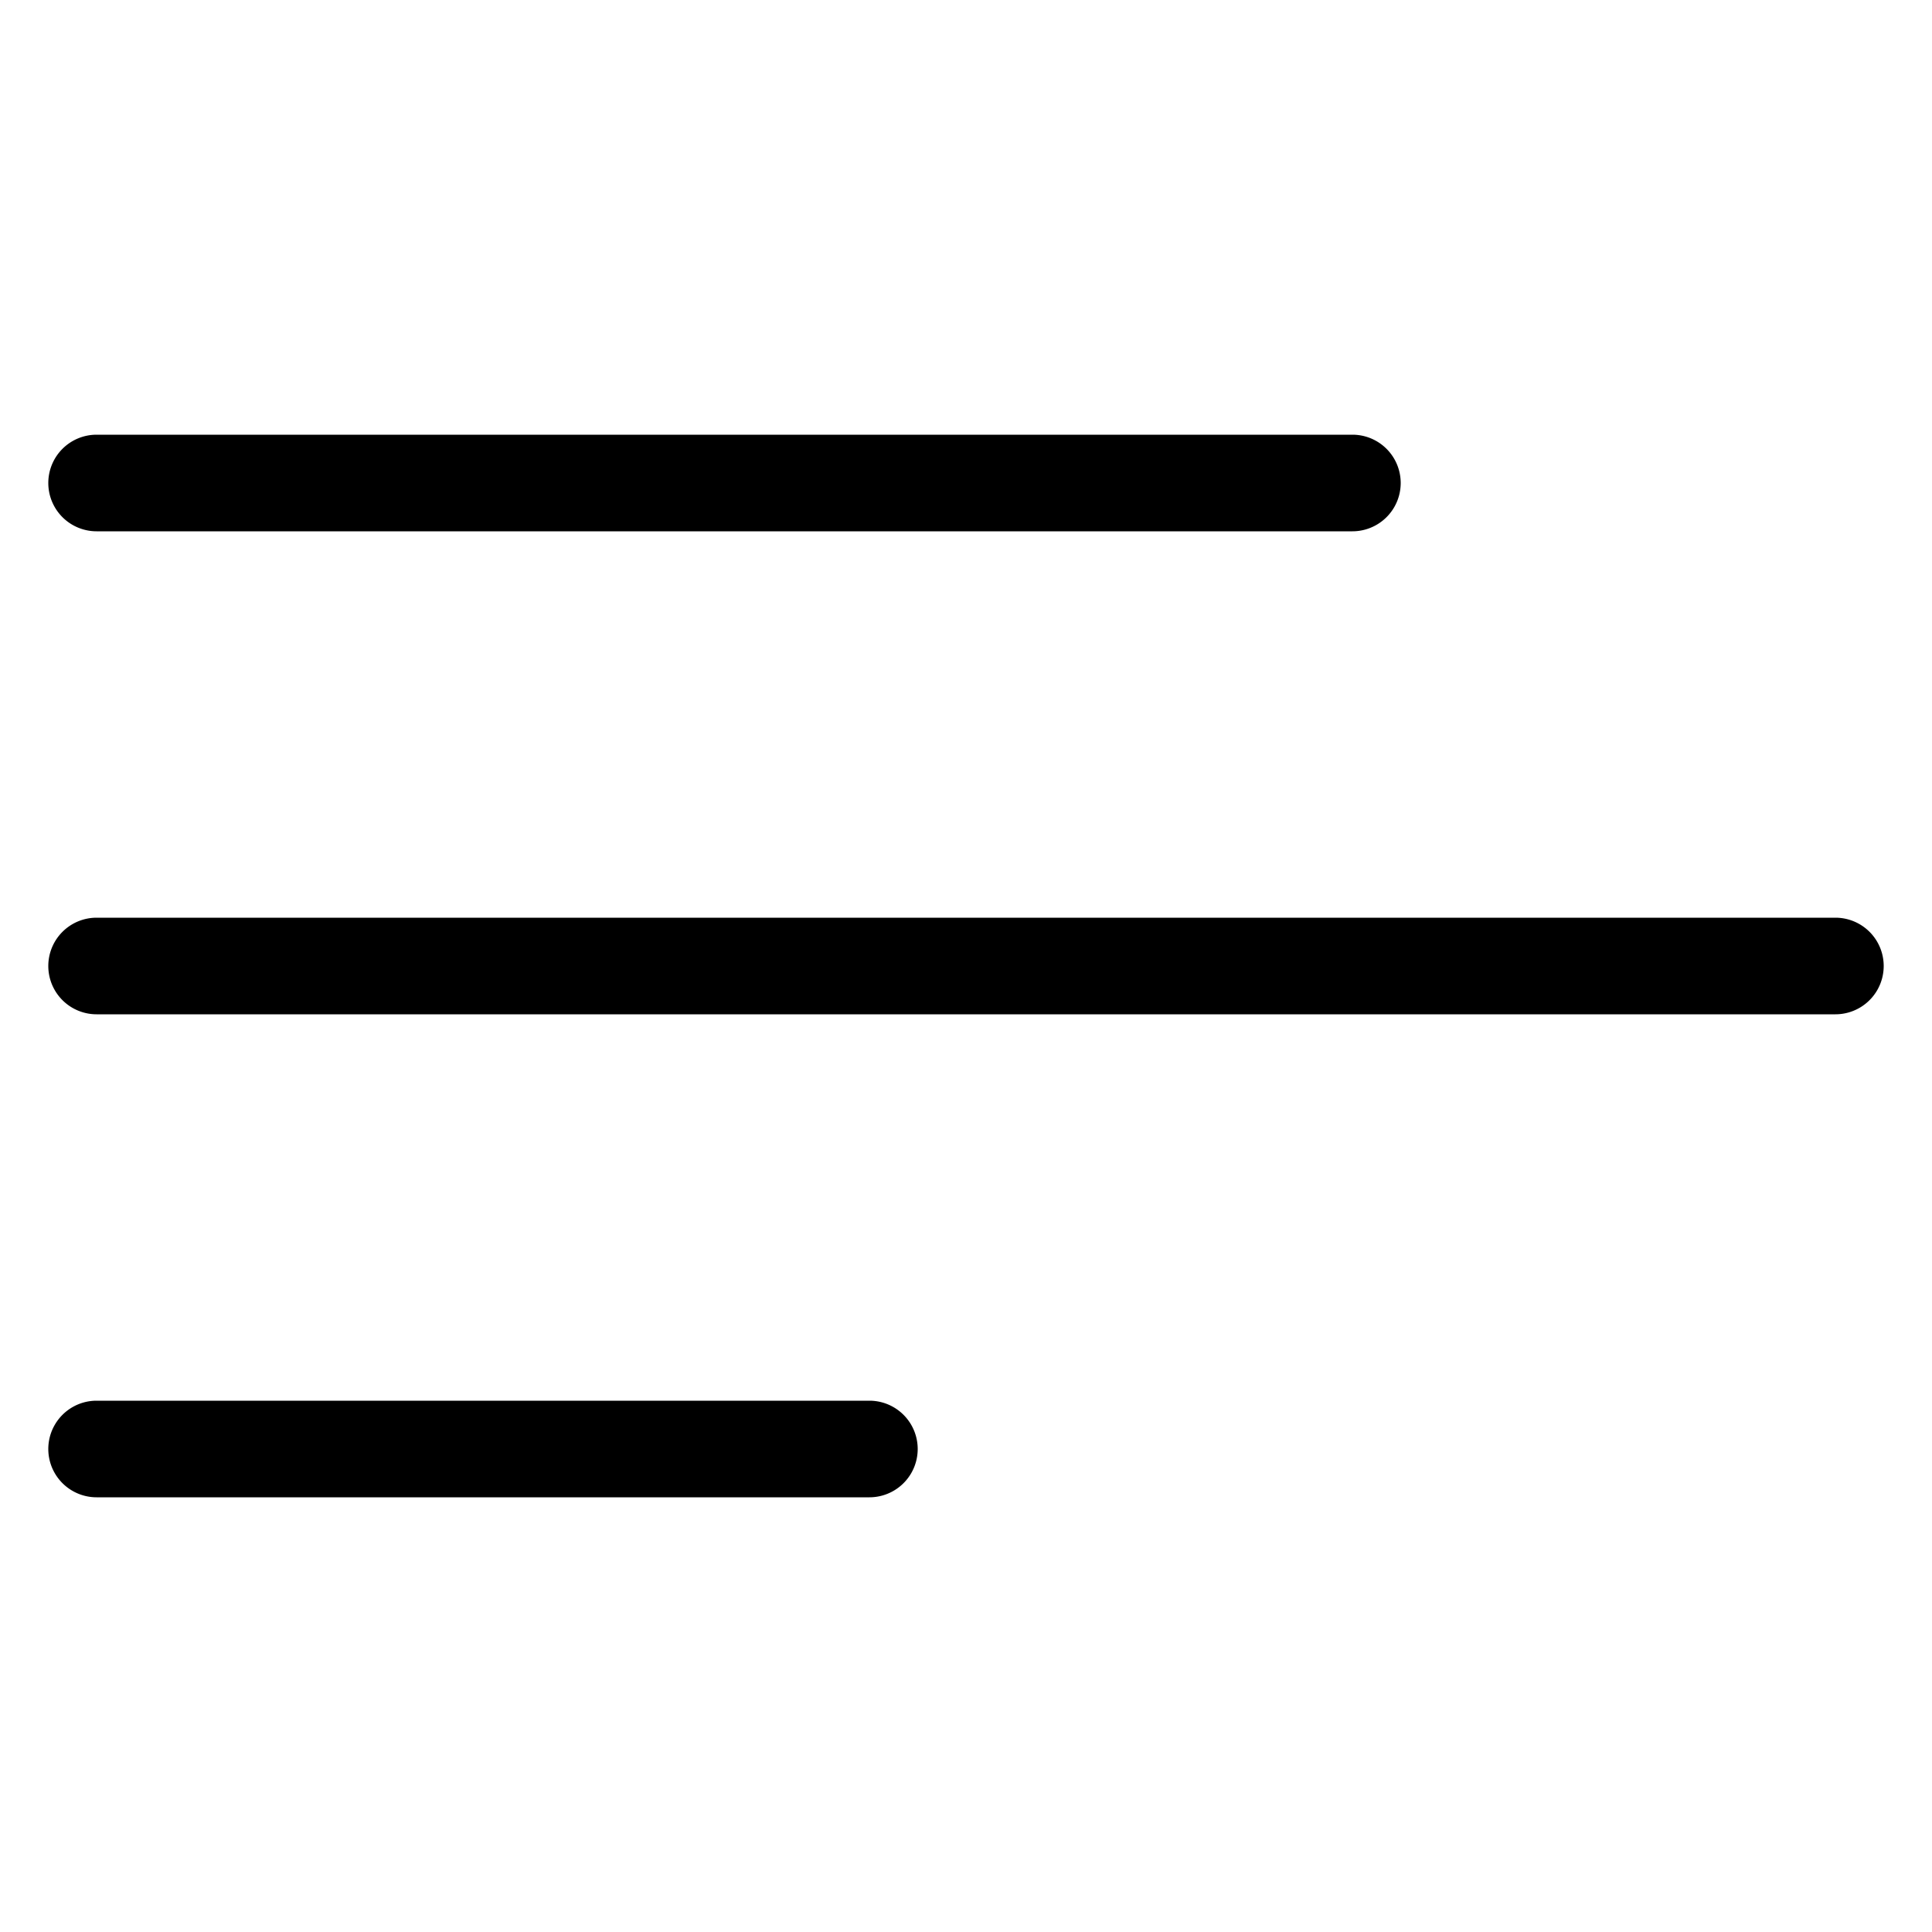
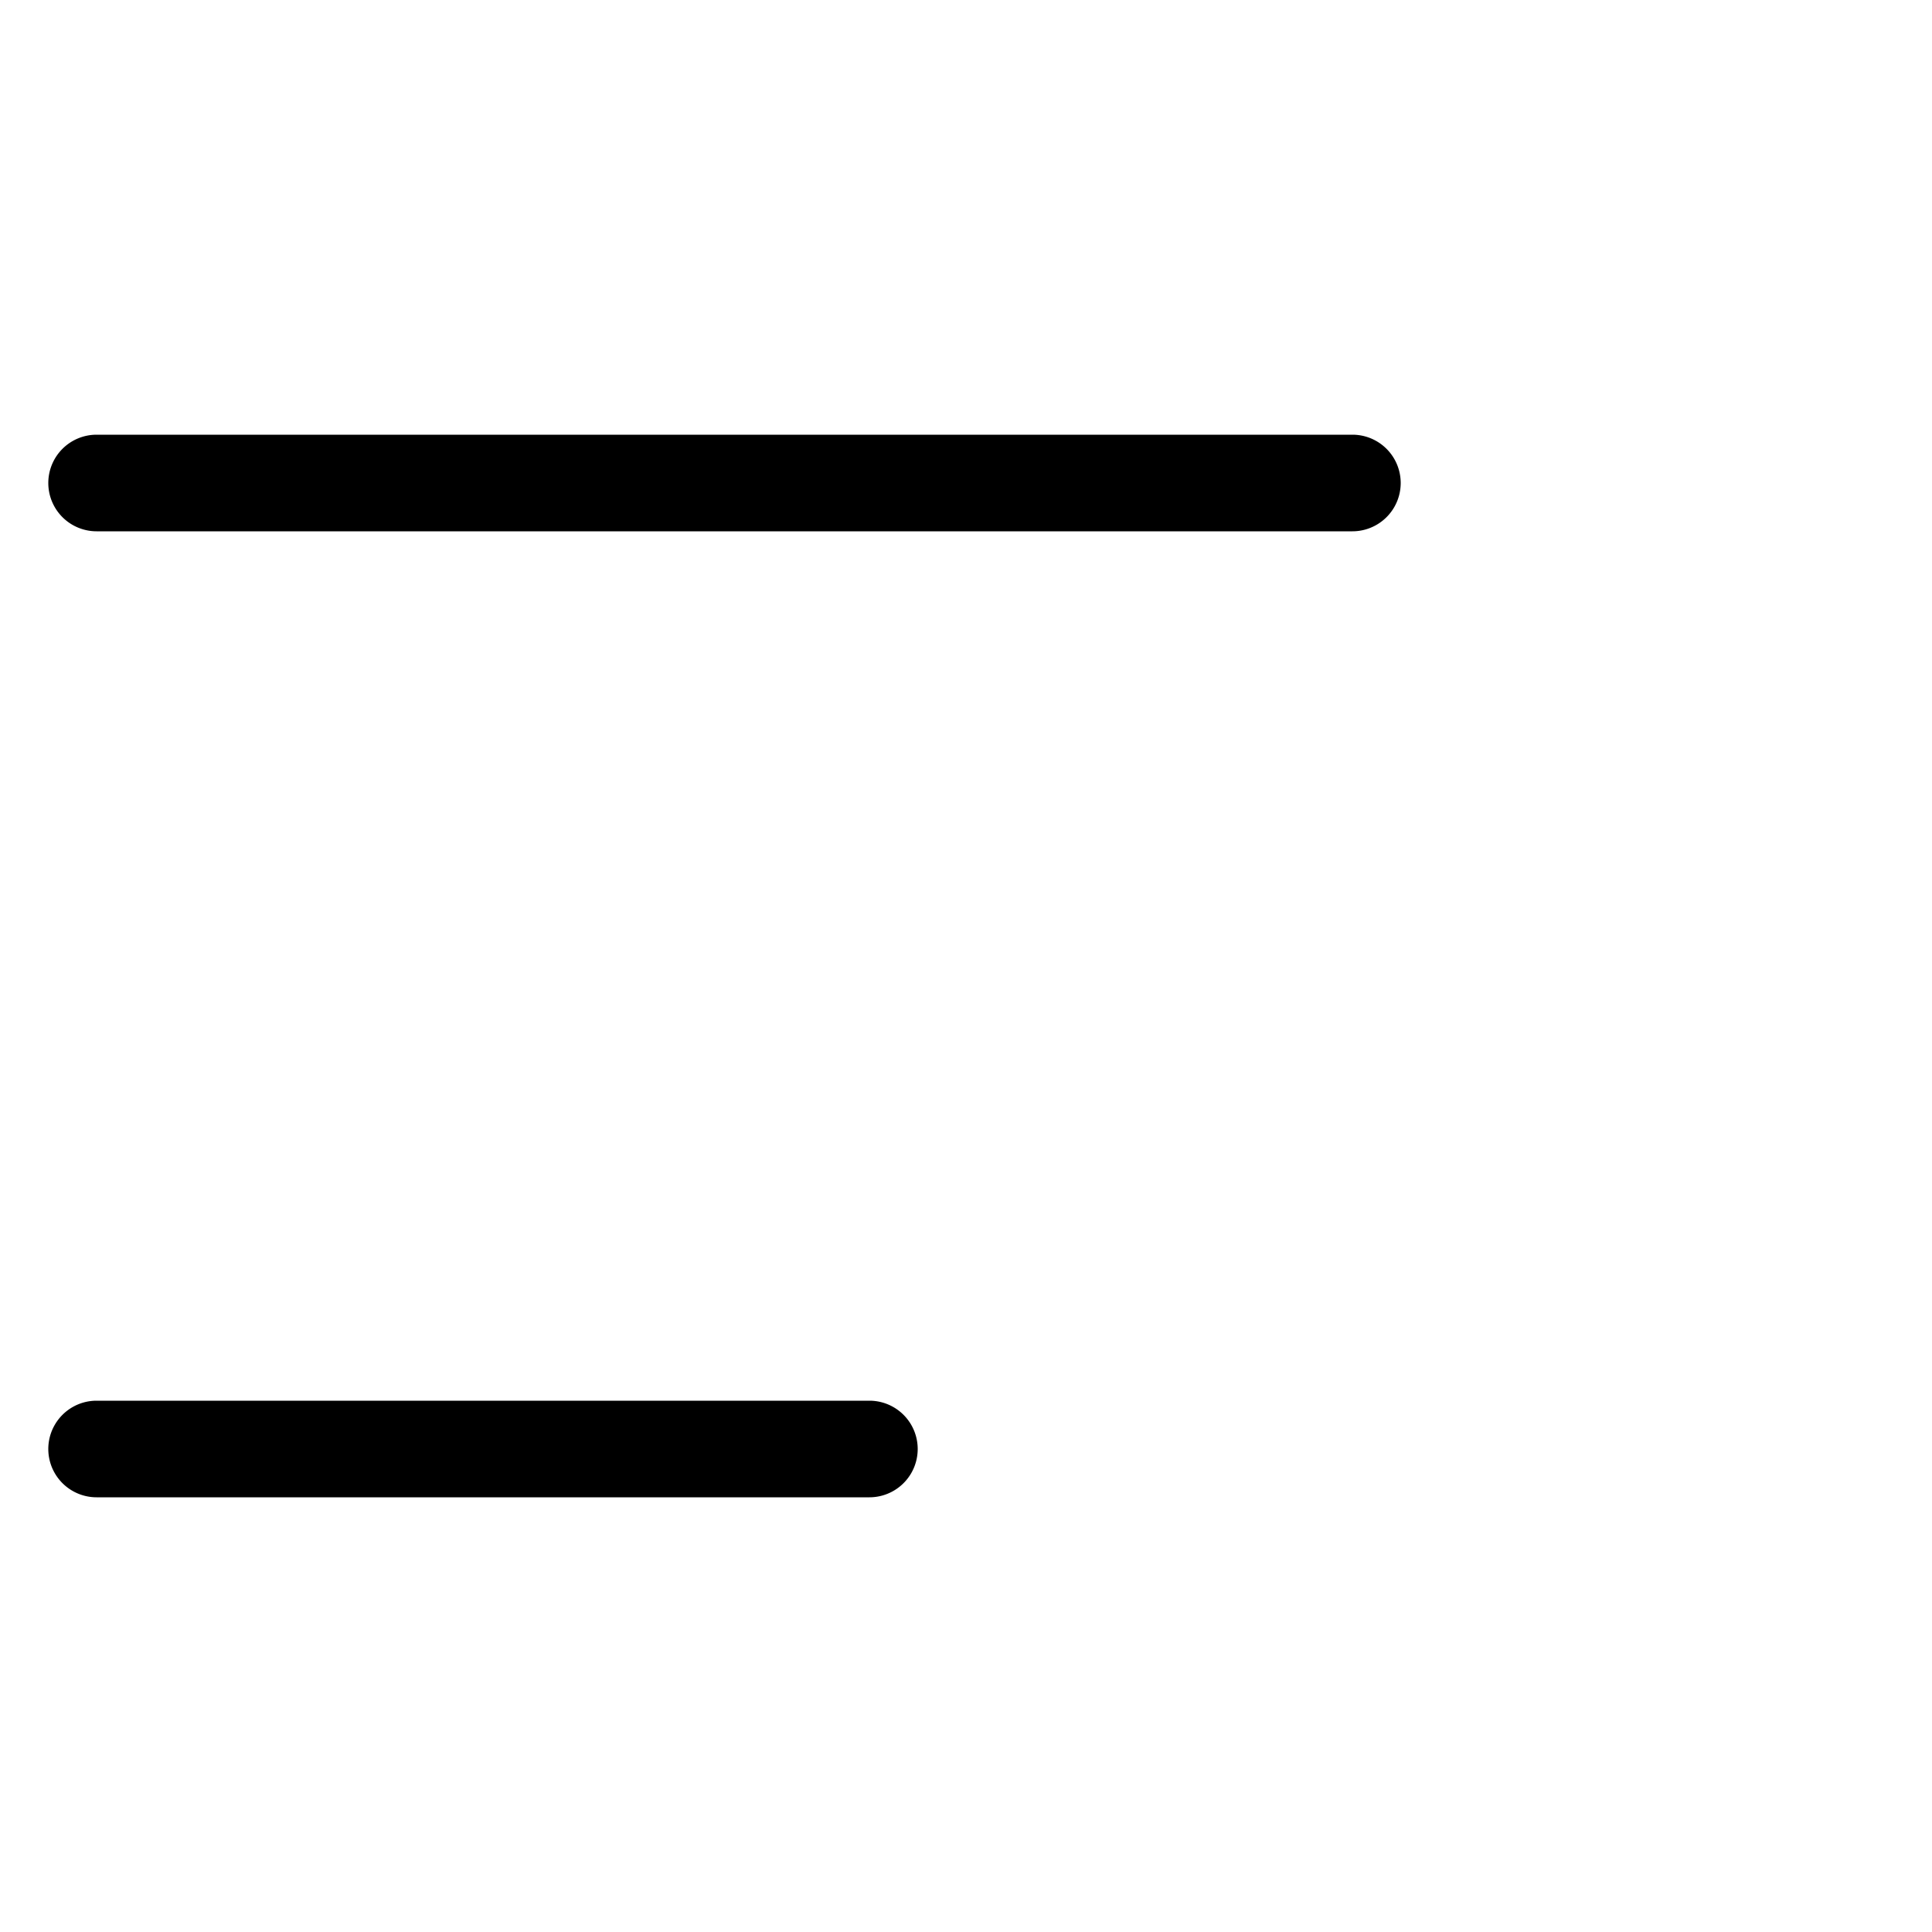
<svg xmlns="http://www.w3.org/2000/svg" width="20" height="20" viewBox="0 0 20 20" fill="none">
  <path fill="currentColor" d="M.5 5a.5.5 0 0 1 .5-.5h13a.5.5 0 0 1 0 1H1A.5.5 0 0 1 .5 5" />
-   <path fill="currentColor" d="M.5 10a.5.5 0 0 1 .5-.5h18a.5.5 0 0 1 0 1H1a.5.5 0 0 1-.5-.5" />
  <path fill="currentColor" d="M1 14.5a.5.5 0 0 0 0 1h8a.5.5 0 0 0 0-1z" />
</svg>